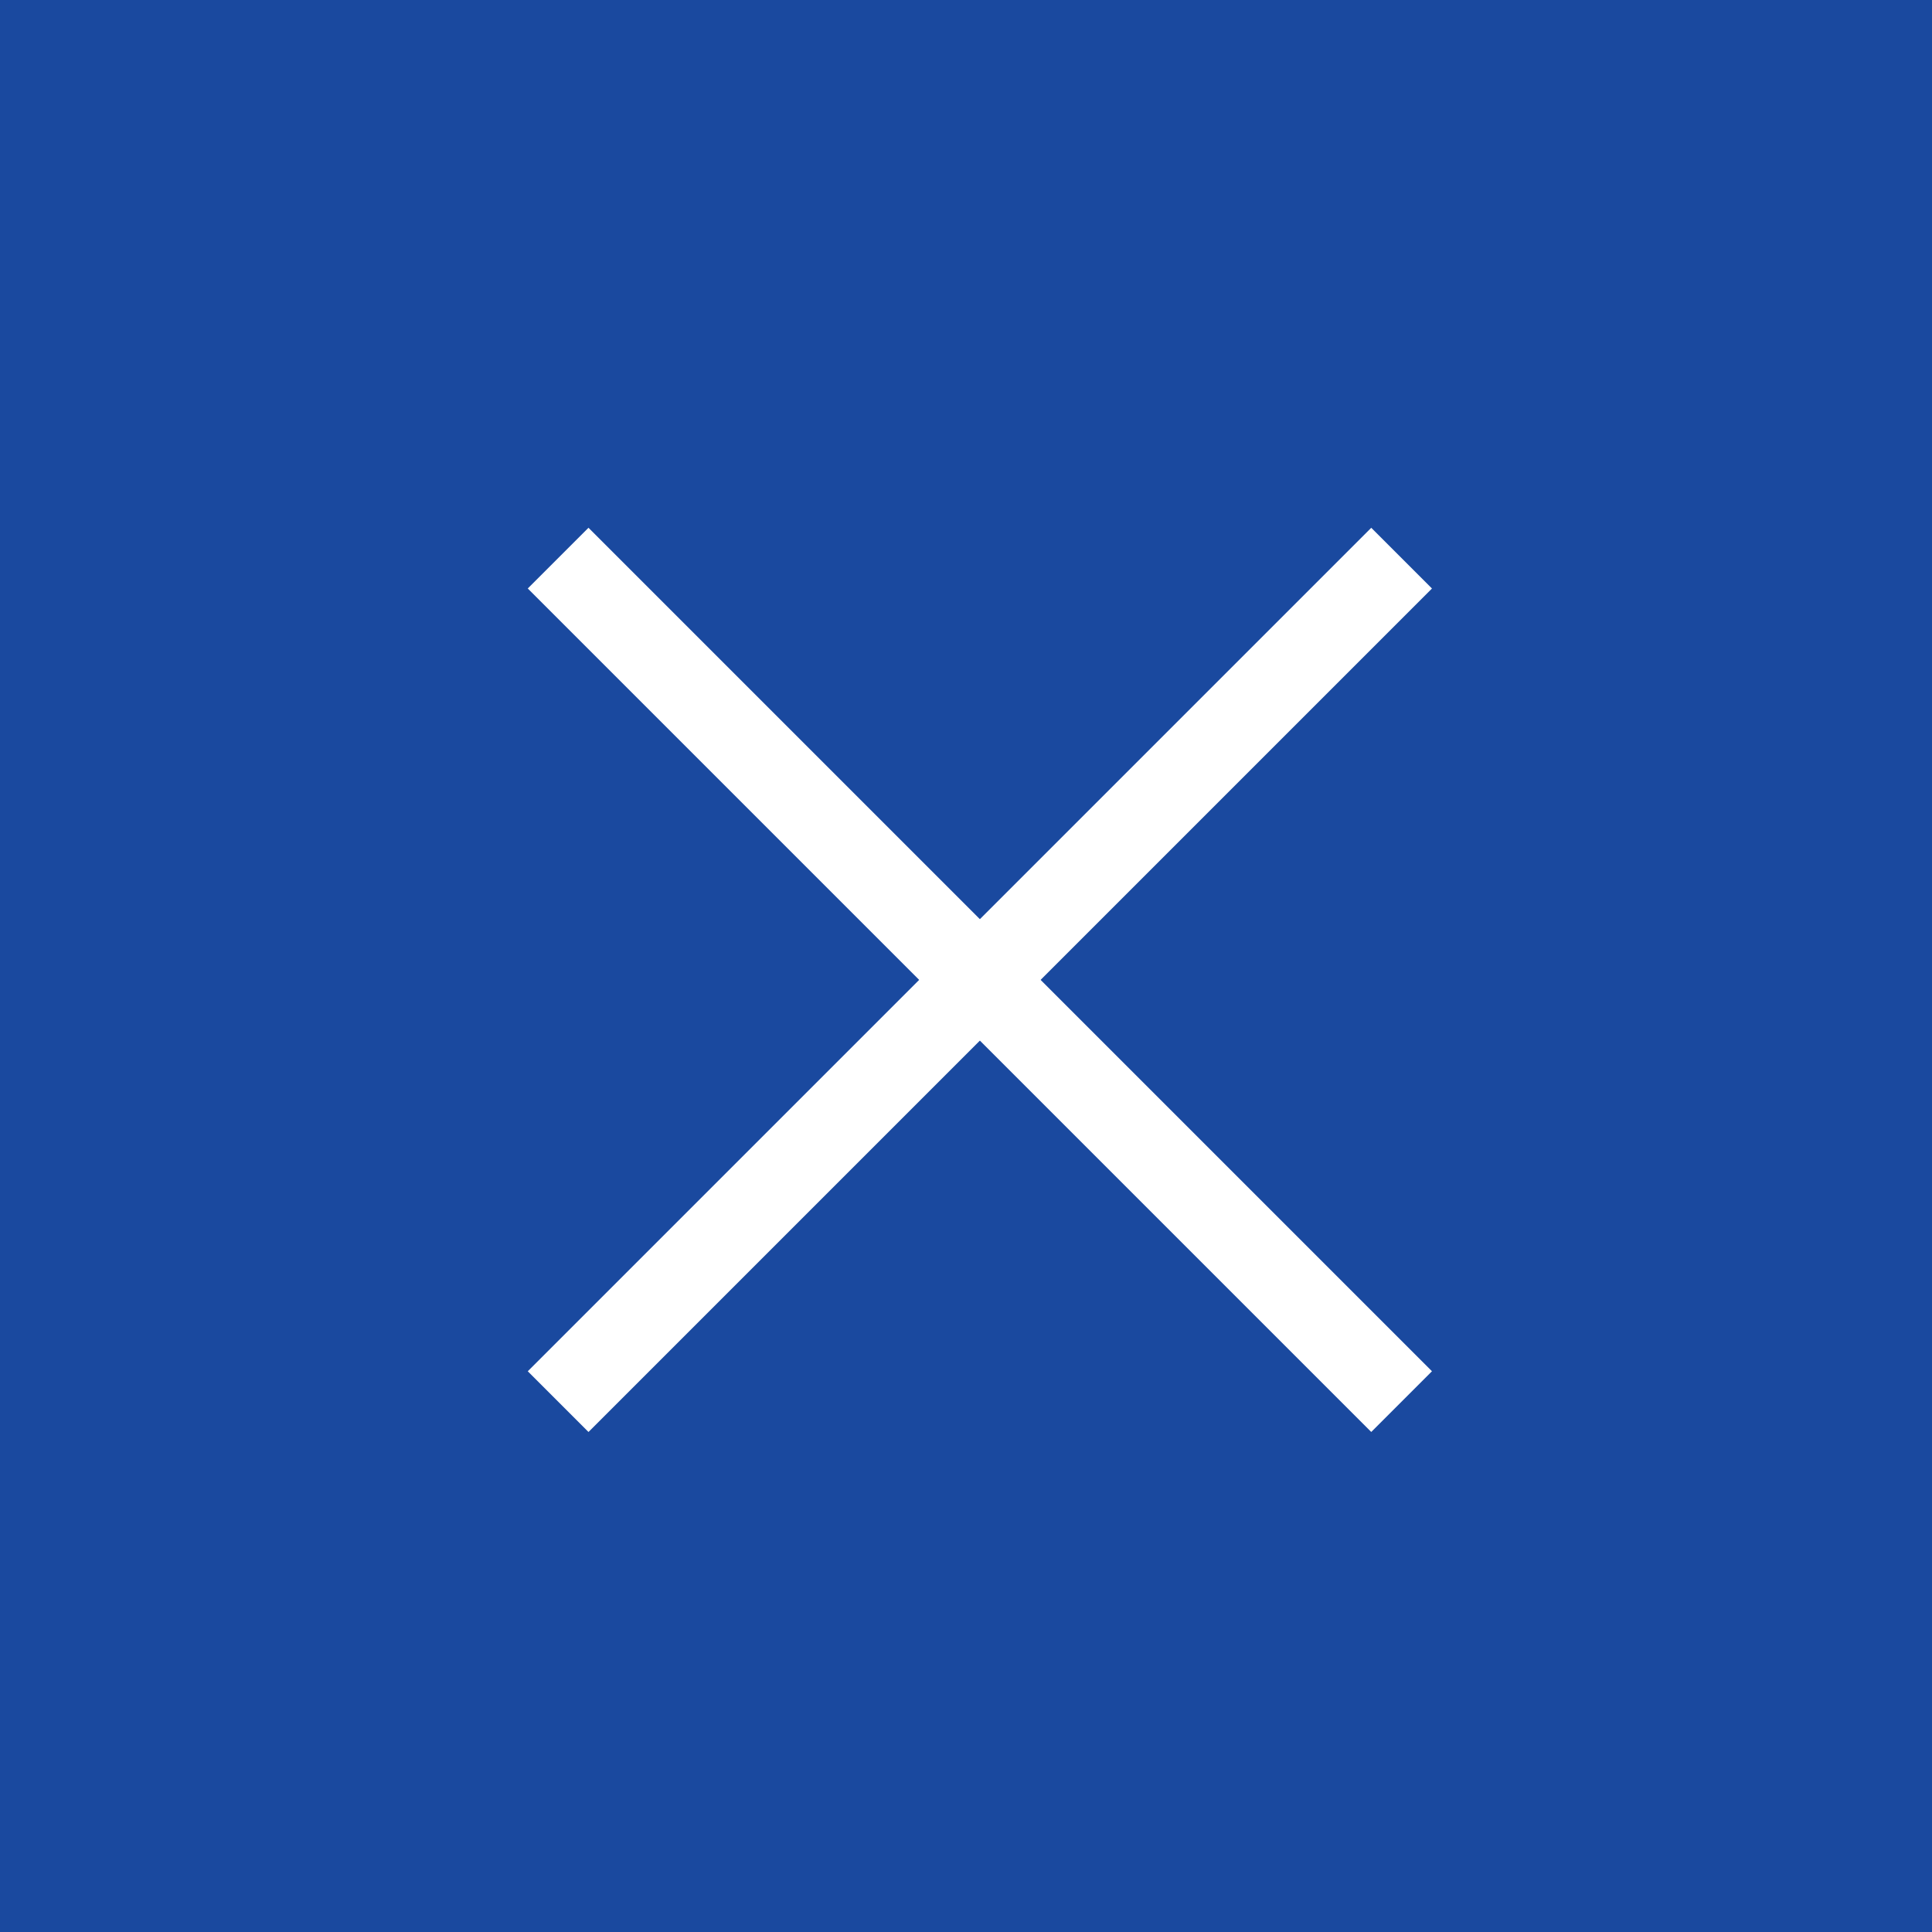
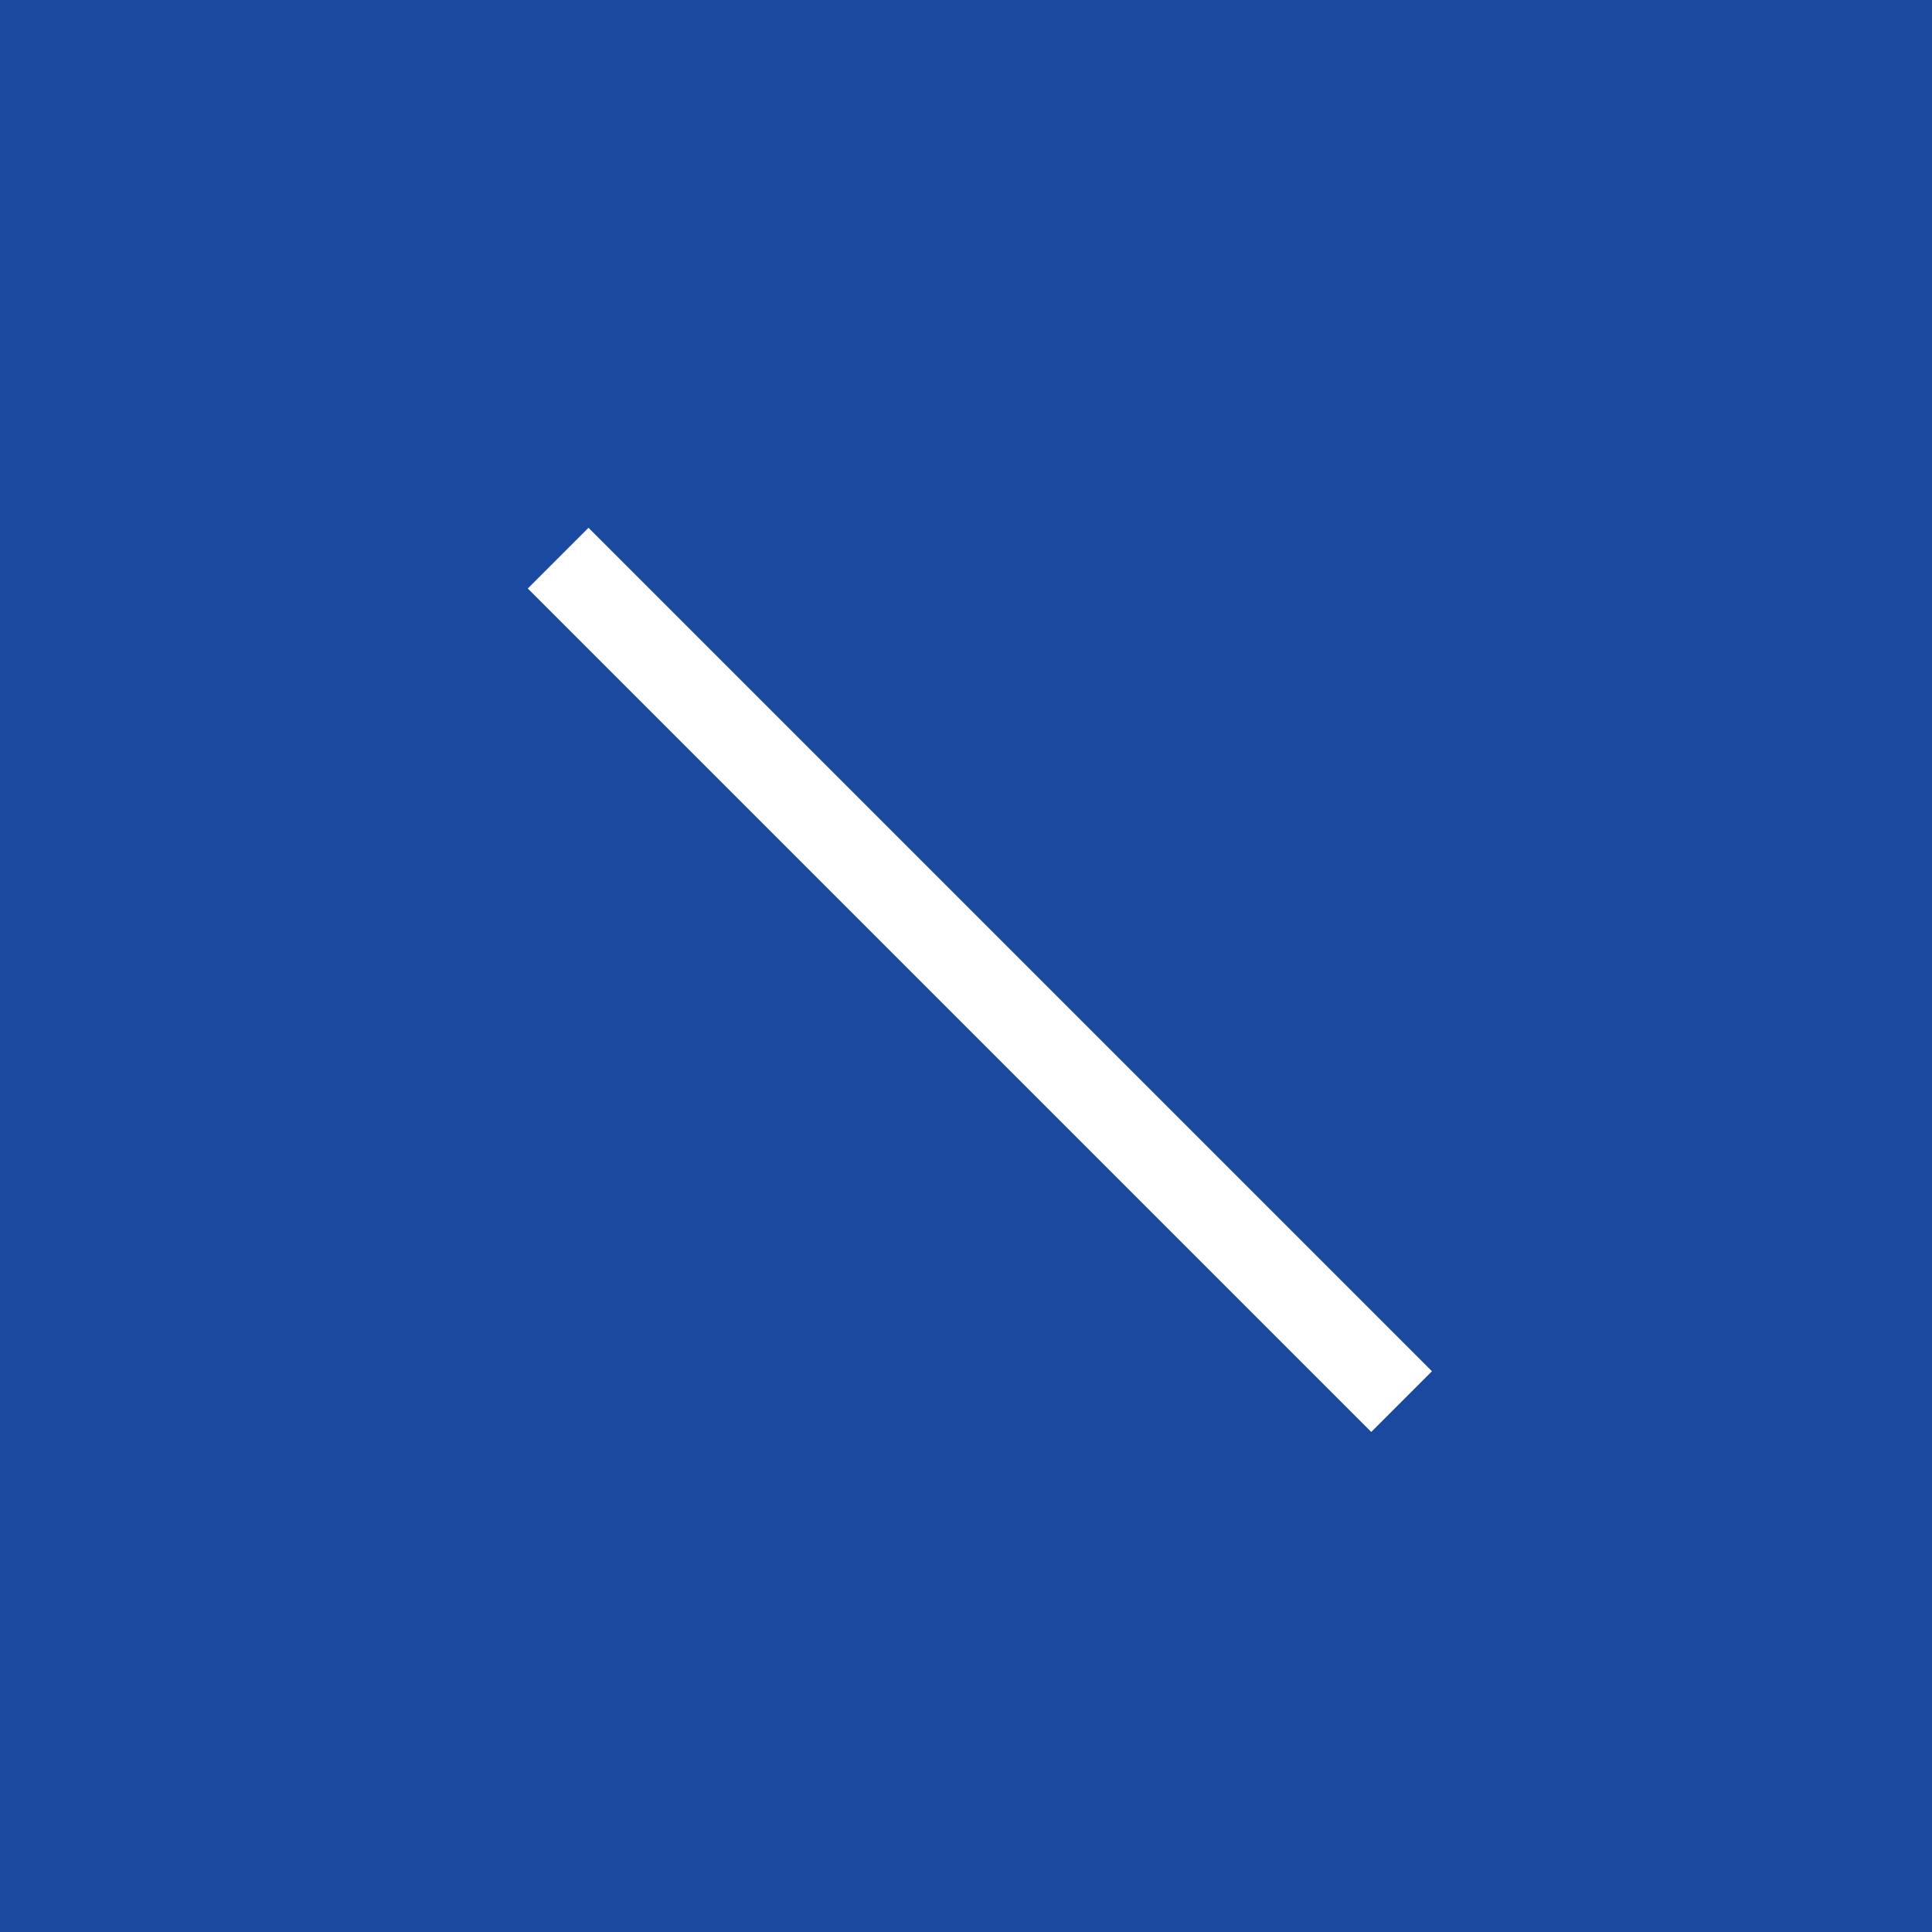
<svg xmlns="http://www.w3.org/2000/svg" id="Component_26_2" data-name="Component 26 – 2" width="45" height="45" viewBox="0 0 45 45">
  <rect id="Rectangle_816" data-name="Rectangle 816" width="45" height="45" fill="#1a499f" />
  <g id="Group_627" data-name="Group 627" transform="translate(-574 -4500)">
    <g id="Group_624" data-name="Group 624" transform="translate(266.327 4471.619)">
      <g id="Group_542" data-name="Group 542" transform="translate(316.673 42.381)">
        <g id="Group_628" data-name="Group 628" transform="translate(-2.5 -0.5)">
-           <path id="Path_169" data-name="Path 169" d="M294.673,1783.381h27.784" transform="translate(-1462.906 -1033.529) rotate(-45)" fill="none" stroke="#fff" stroke-width="2" />
          <path id="Path_255" data-name="Path 255" d="M0,0H27.784" transform="translate(26.146 19.146) rotate(-135)" fill="none" stroke="#fff" stroke-width="2" />
        </g>
      </g>
    </g>
  </g>
</svg>